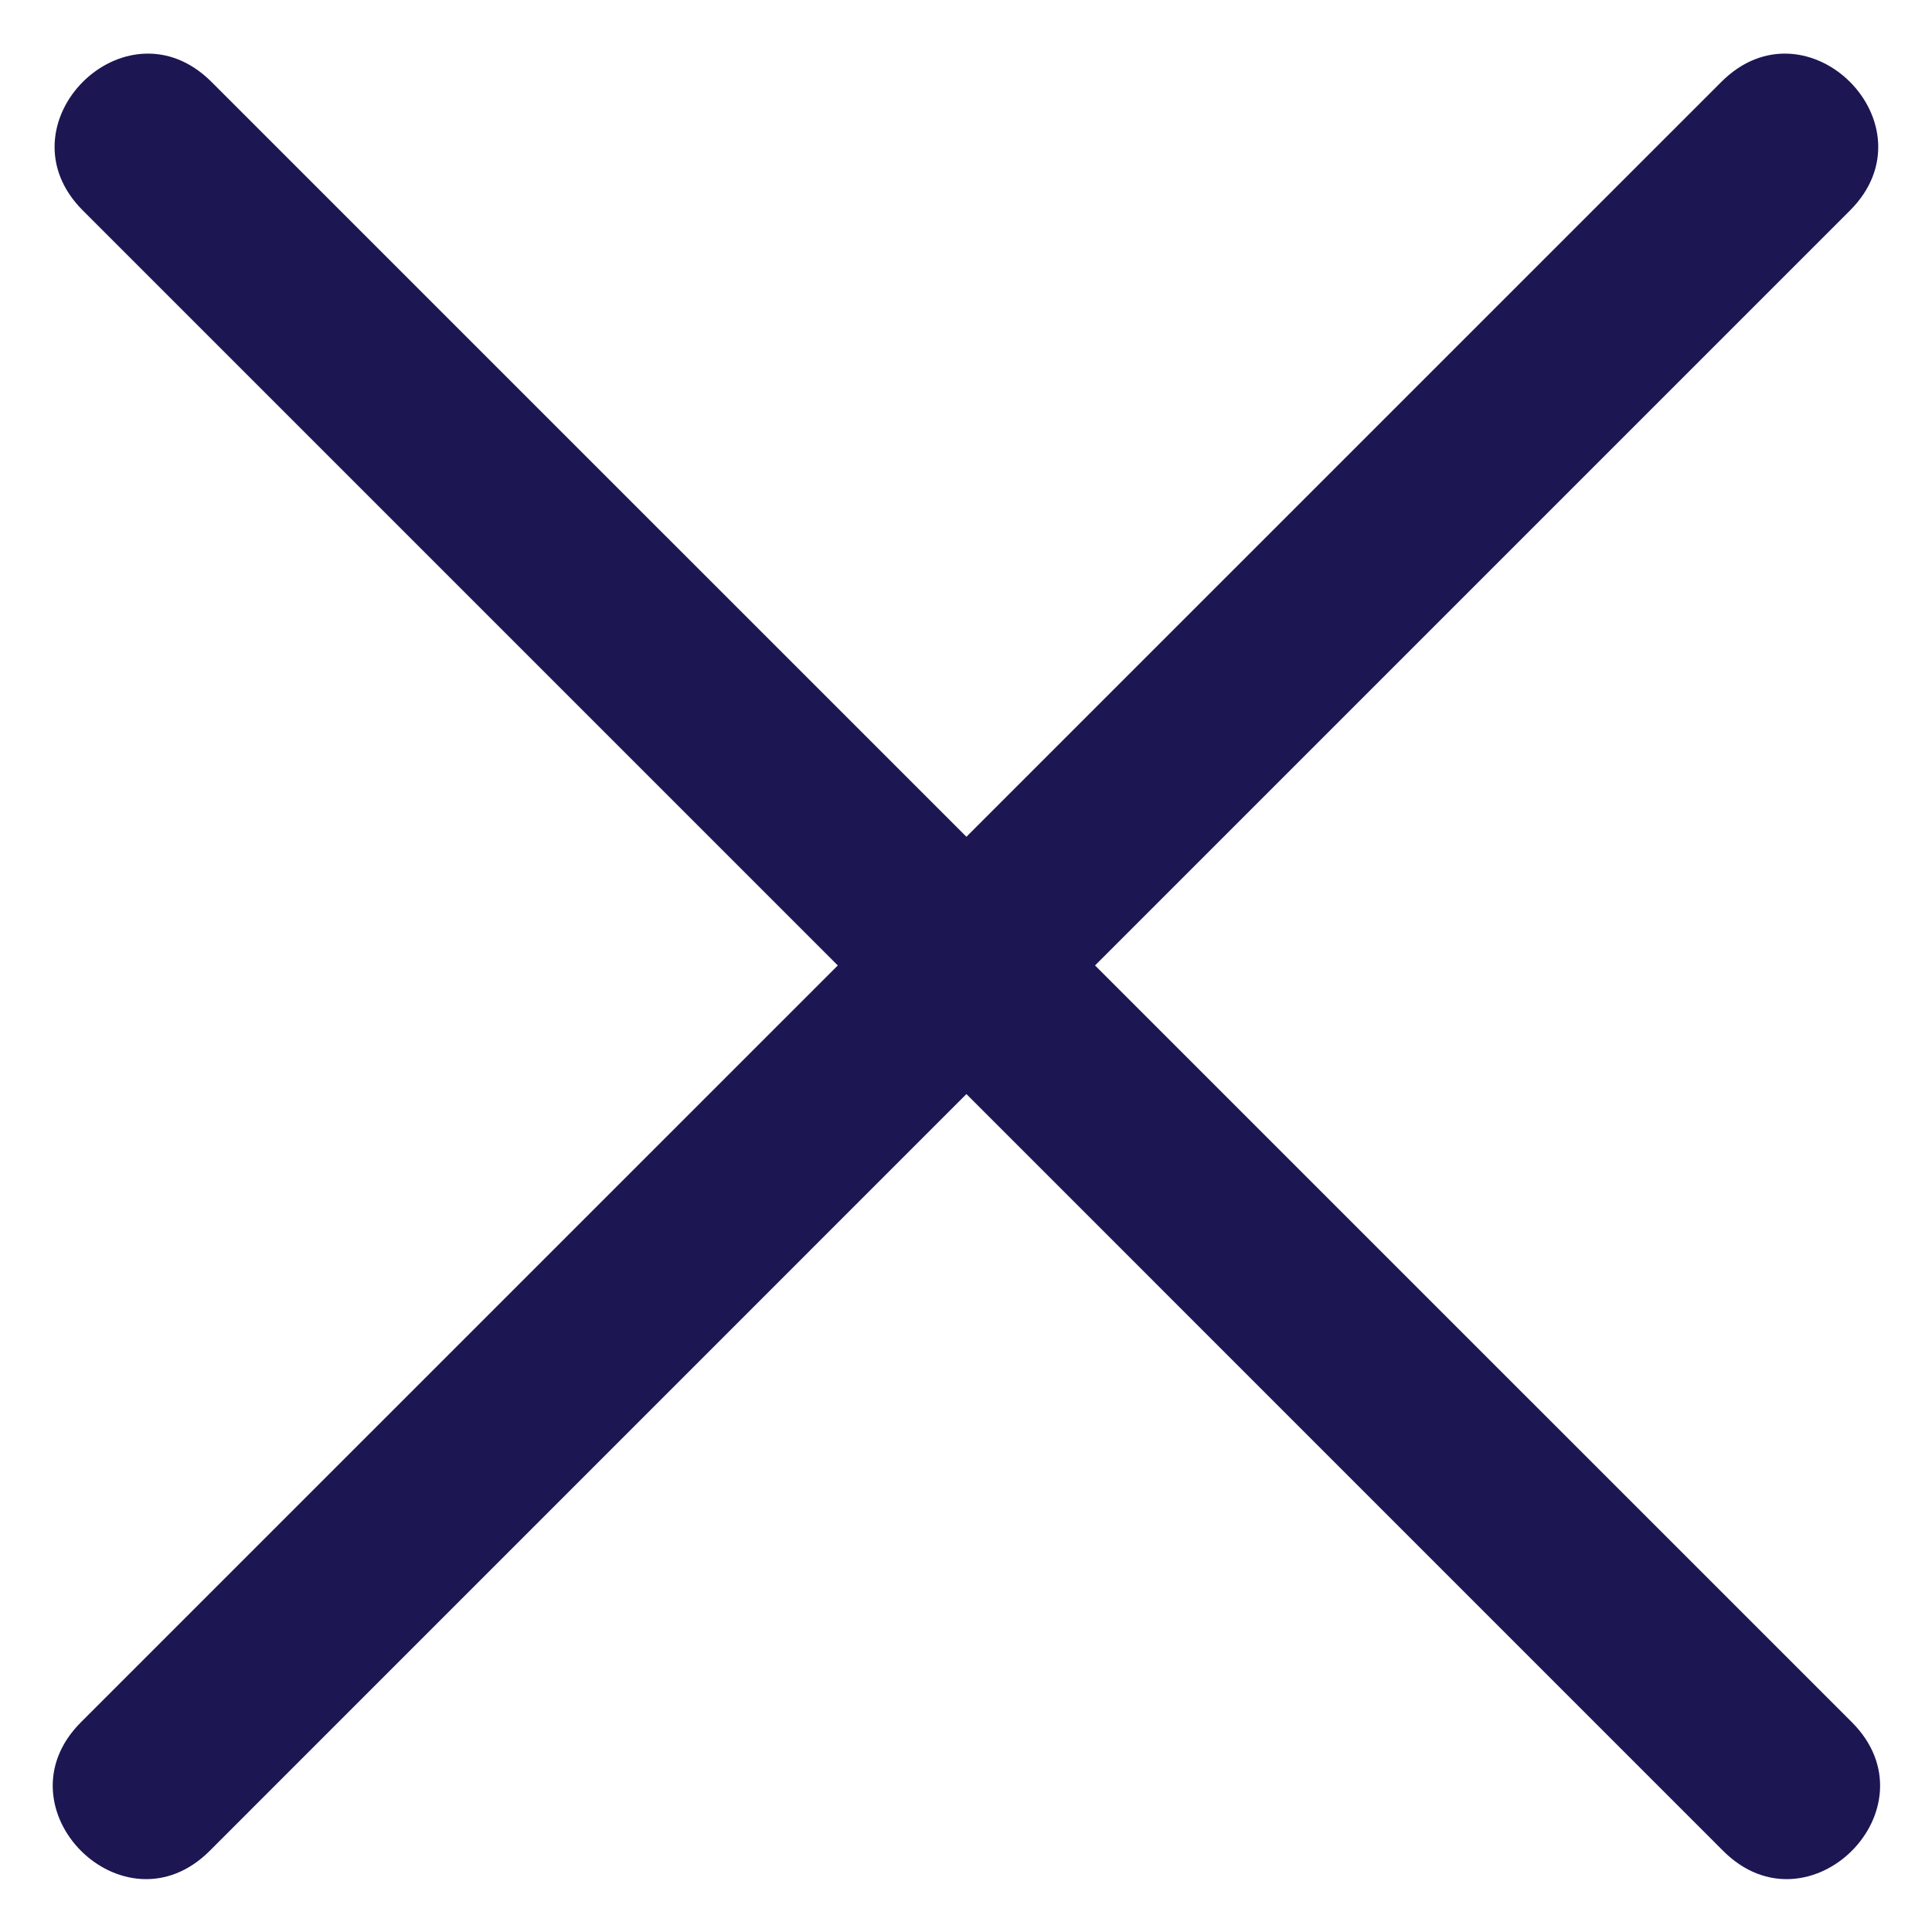
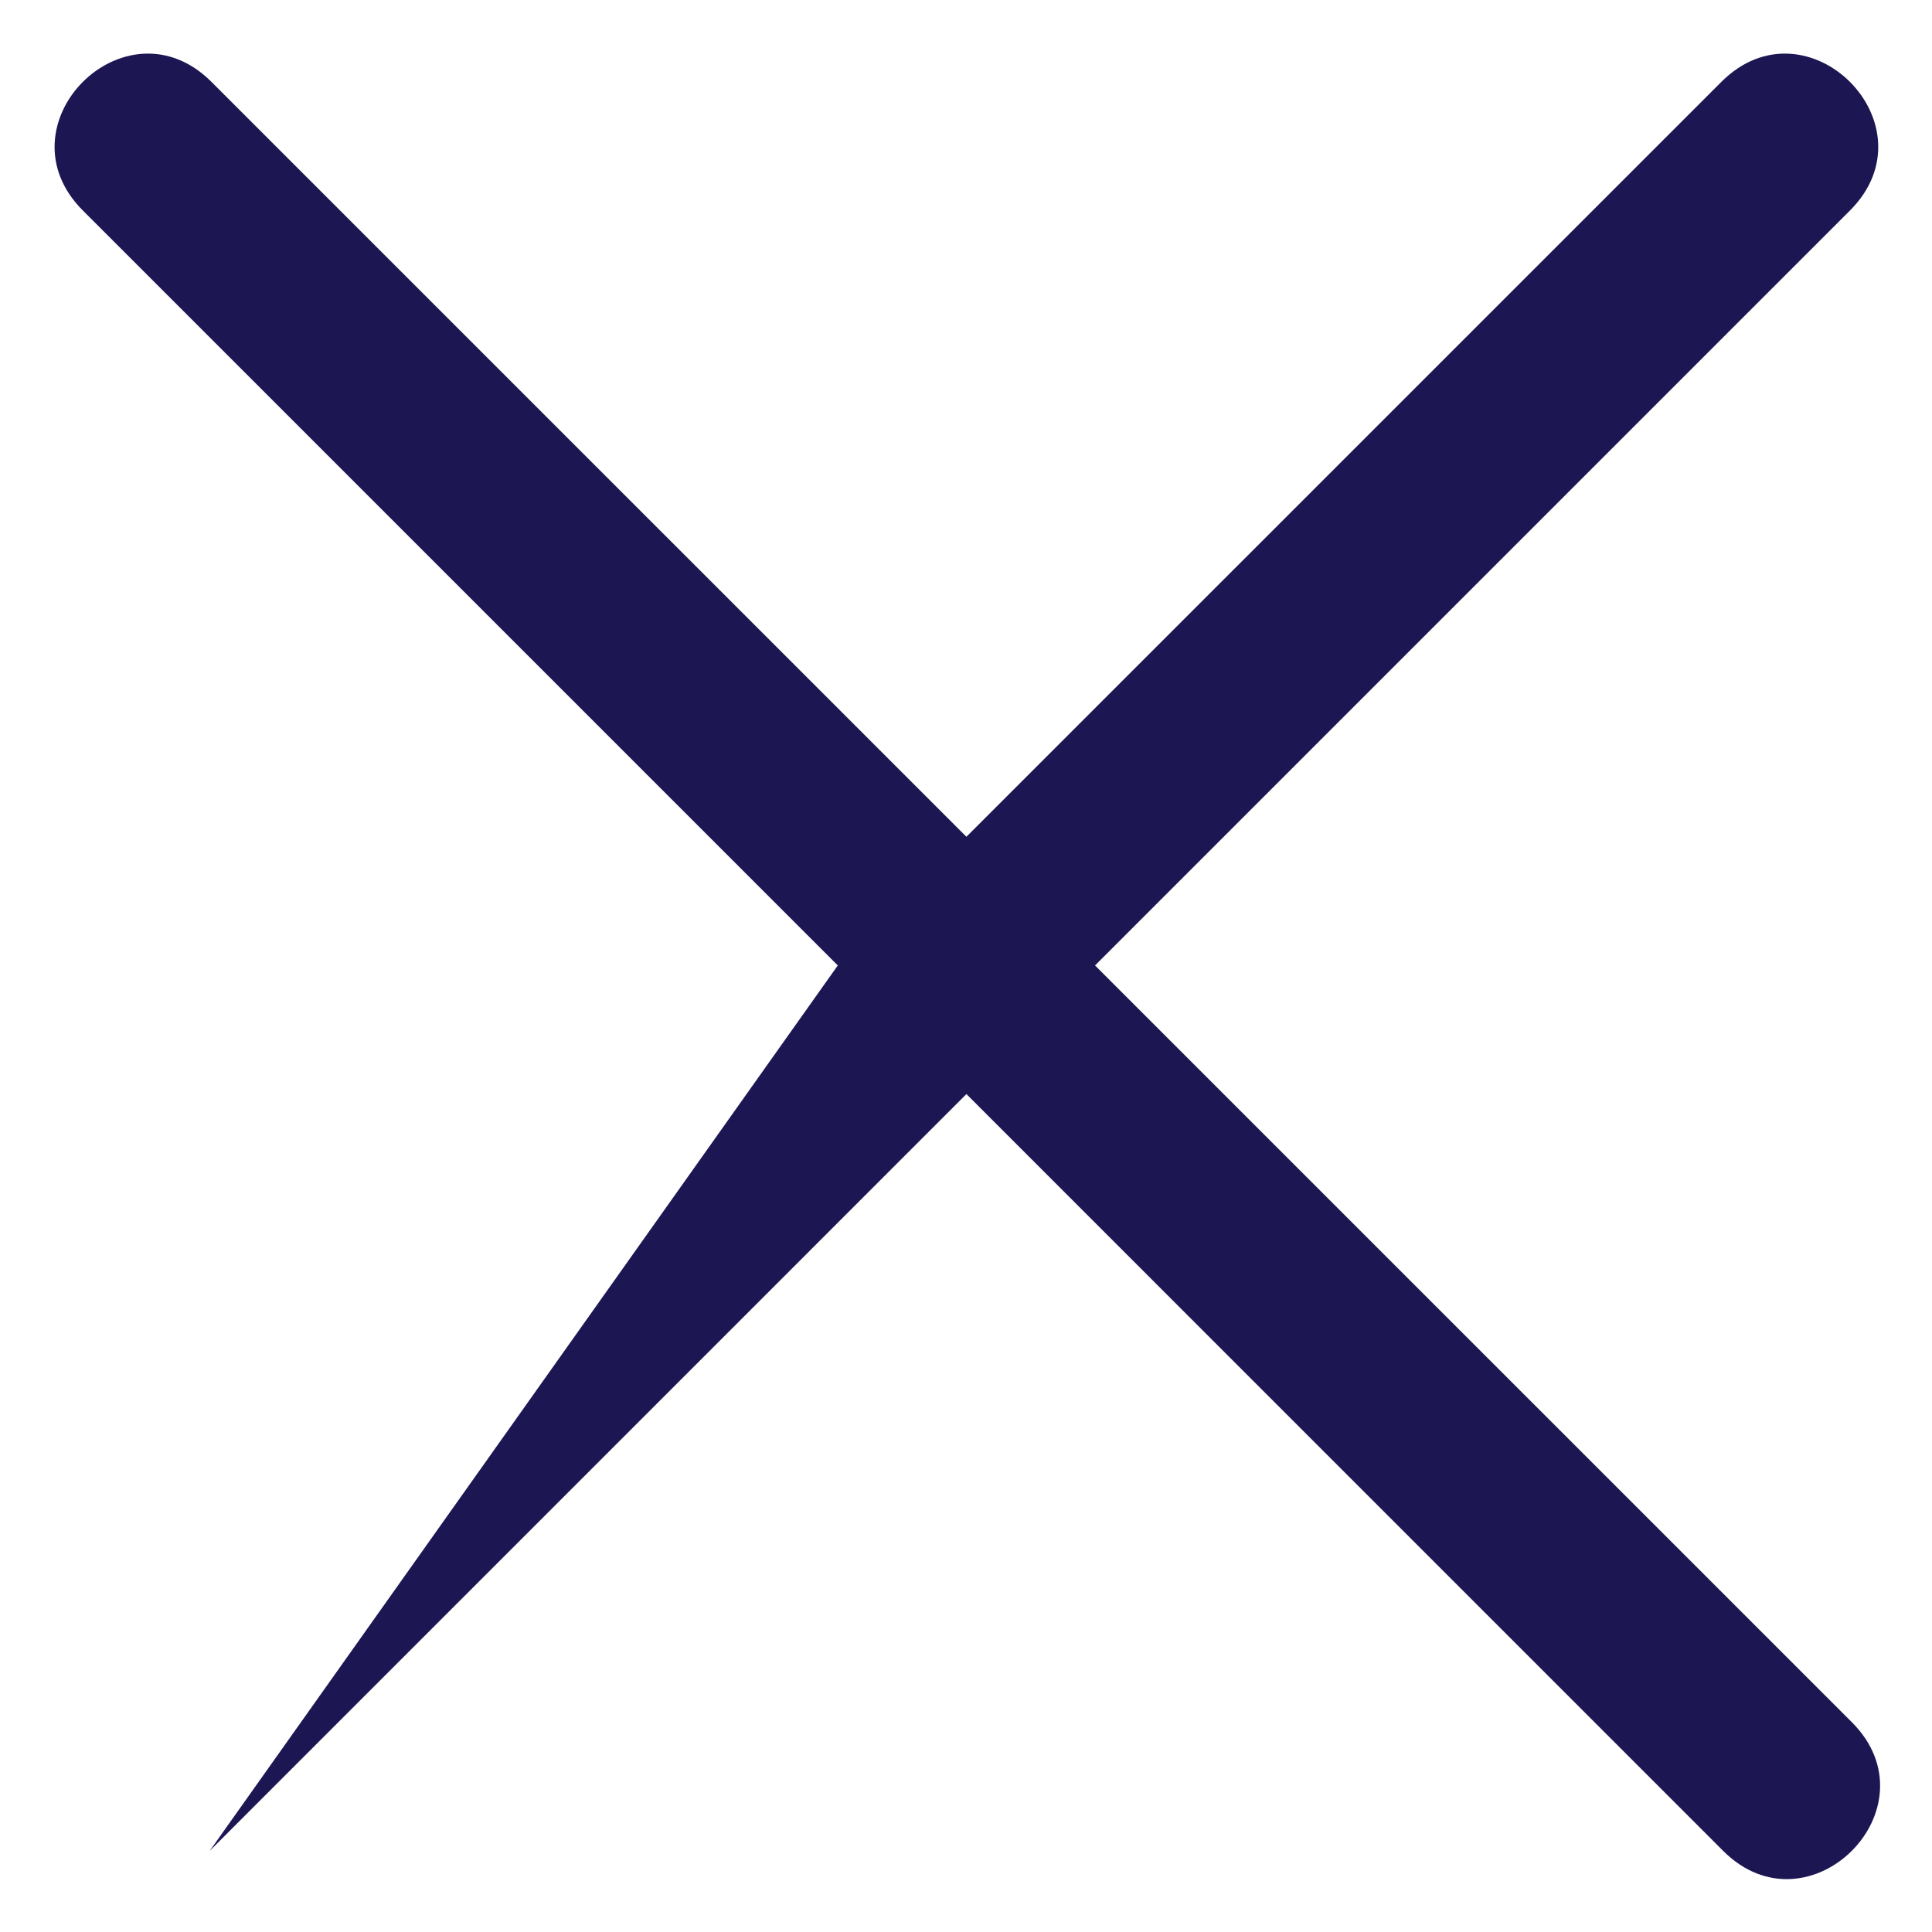
<svg xmlns="http://www.w3.org/2000/svg" width="28" height="28" viewBox="0 0 28 28" fill="none">
-   <path d="M14.006 12.127L24.947 1.187C26.189 -0.056 28.054 1.808 26.811 3.051L15.87 13.992L26.838 24.959C28.081 26.202 26.216 28.067 24.973 26.824L14.006 15.856L3.039 26.824C1.796 28.067 -0.069 26.202 1.174 24.959L12.142 13.992L1.201 3.051C-0.042 1.808 1.822 -0.056 3.065 1.187L14.006 12.127H14.006Z" fill="#1C1653" />
+   <path d="M14.006 12.127L24.947 1.187C26.189 -0.056 28.054 1.808 26.811 3.051L15.87 13.992L26.838 24.959C28.081 26.202 26.216 28.067 24.973 26.824L14.006 15.856L3.039 26.824L12.142 13.992L1.201 3.051C-0.042 1.808 1.822 -0.056 3.065 1.187L14.006 12.127H14.006Z" fill="#1C1653" />
</svg>